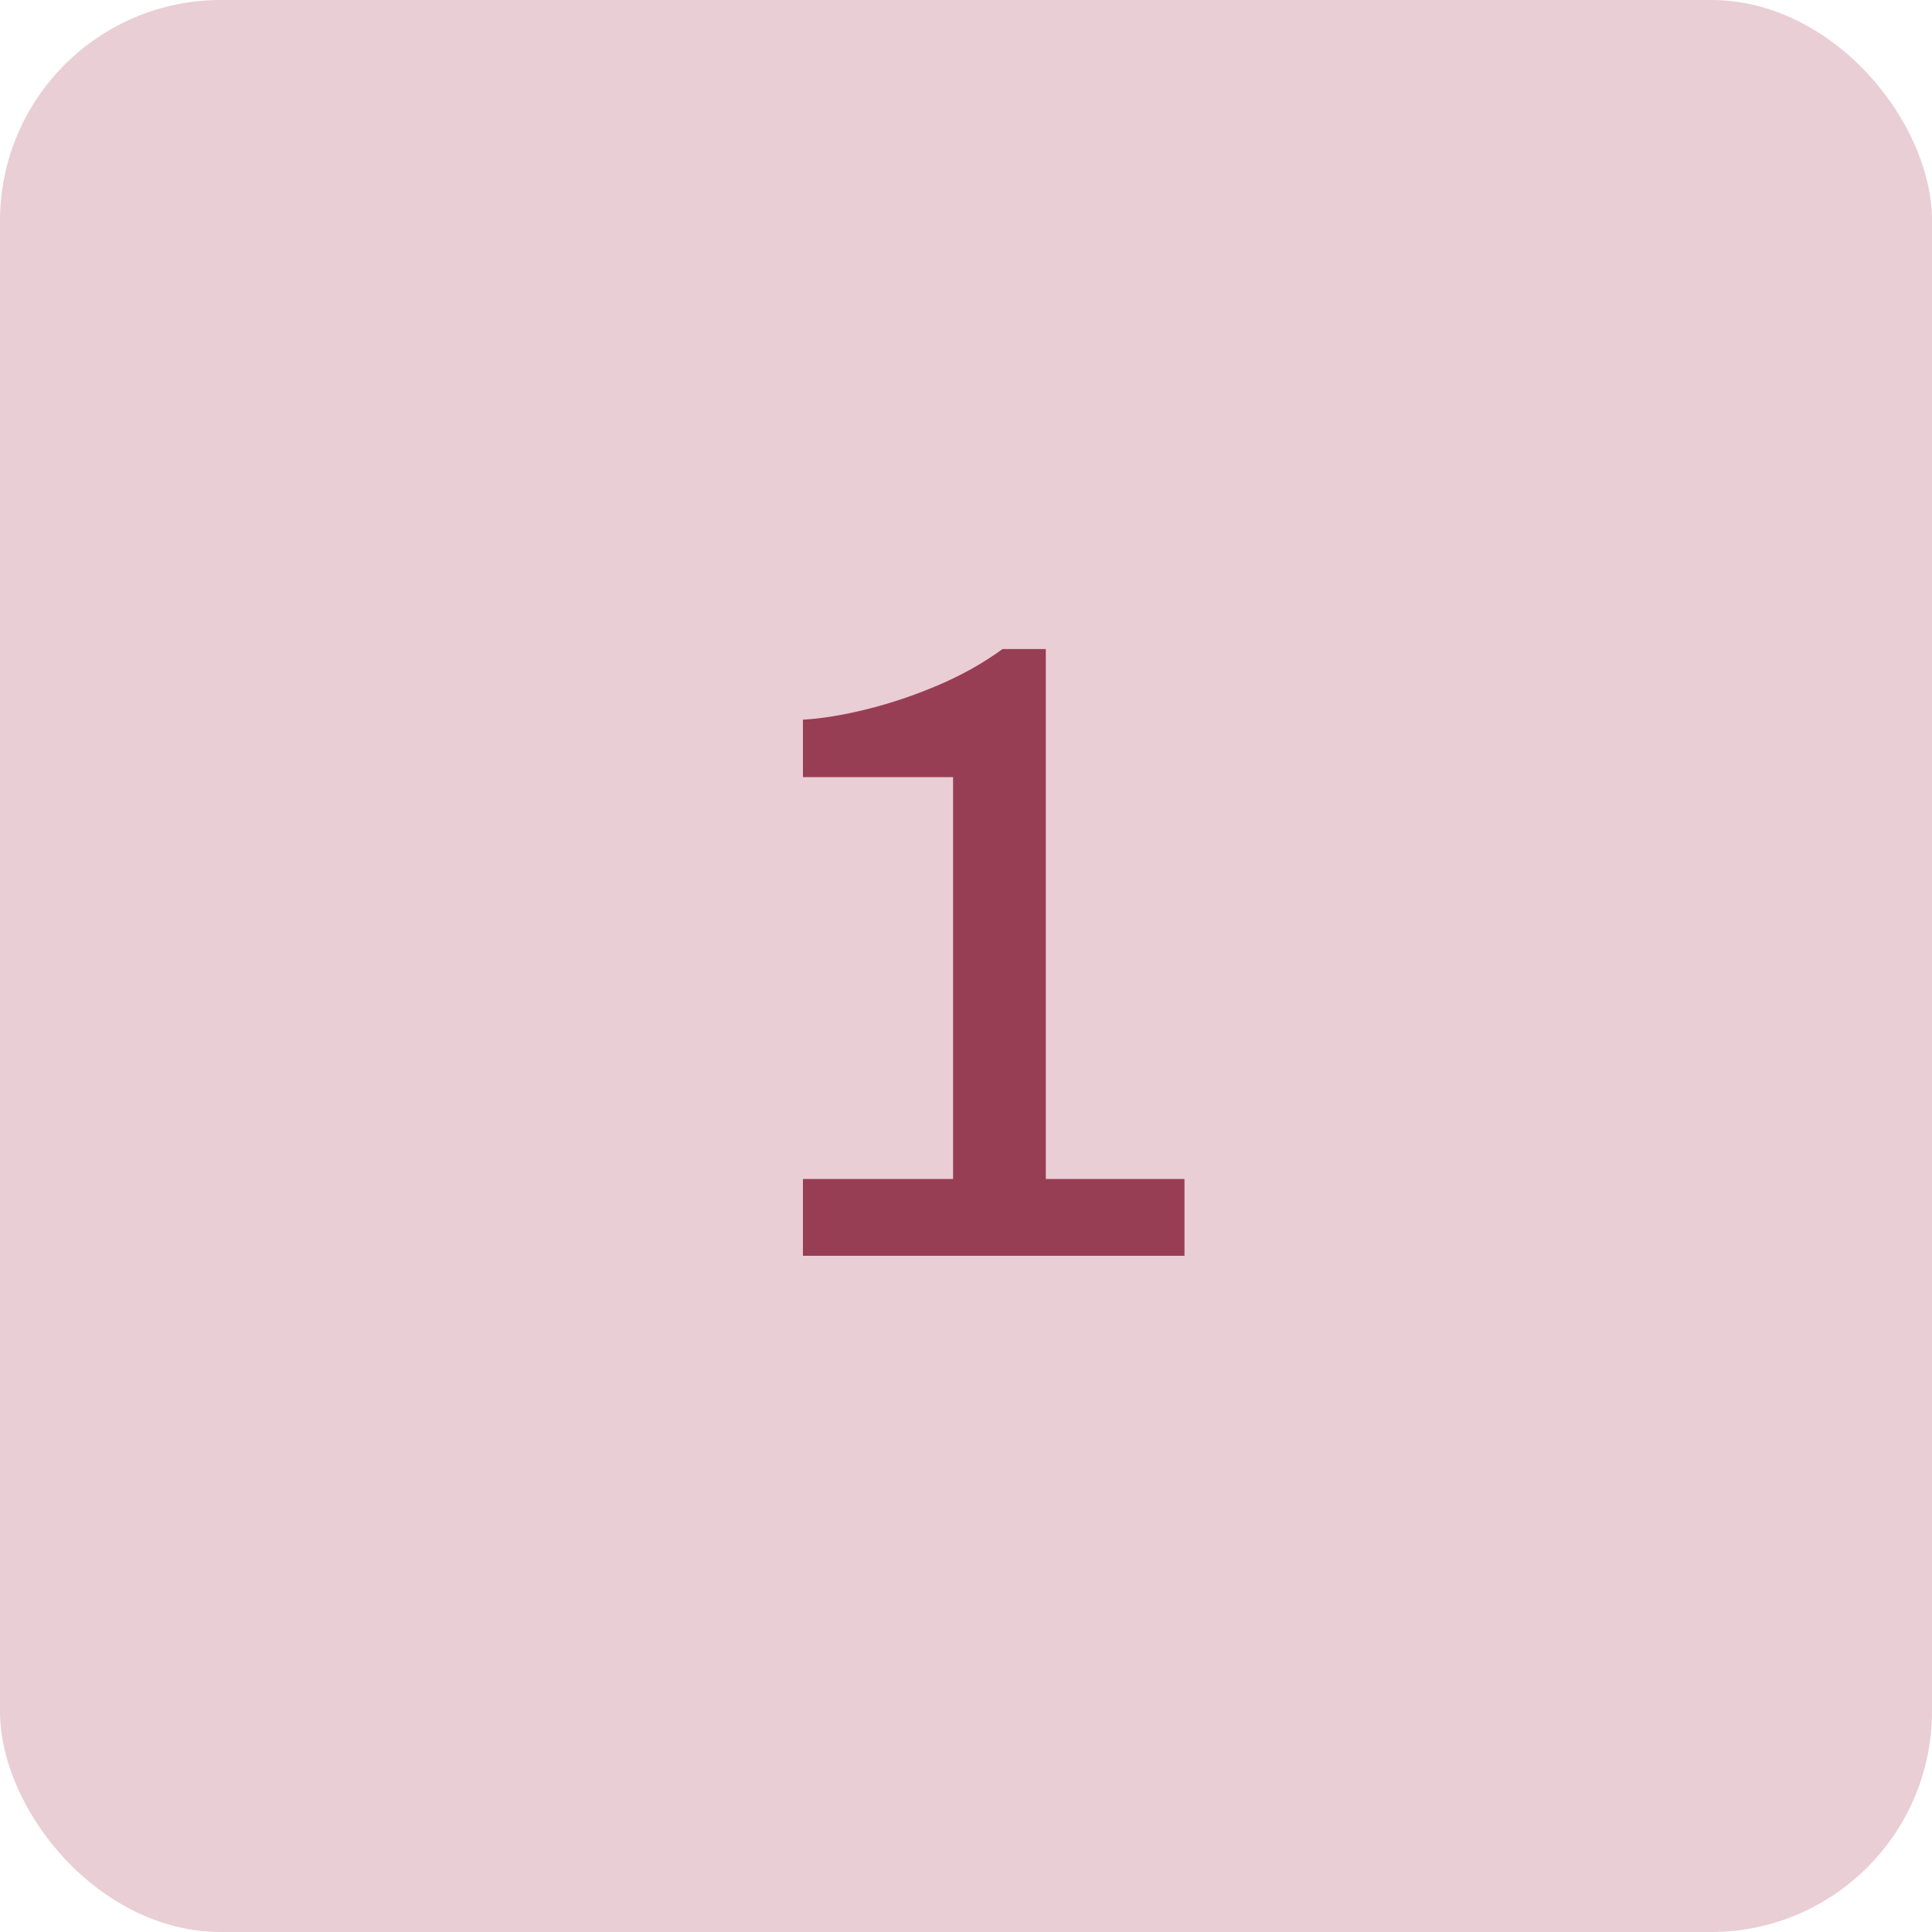
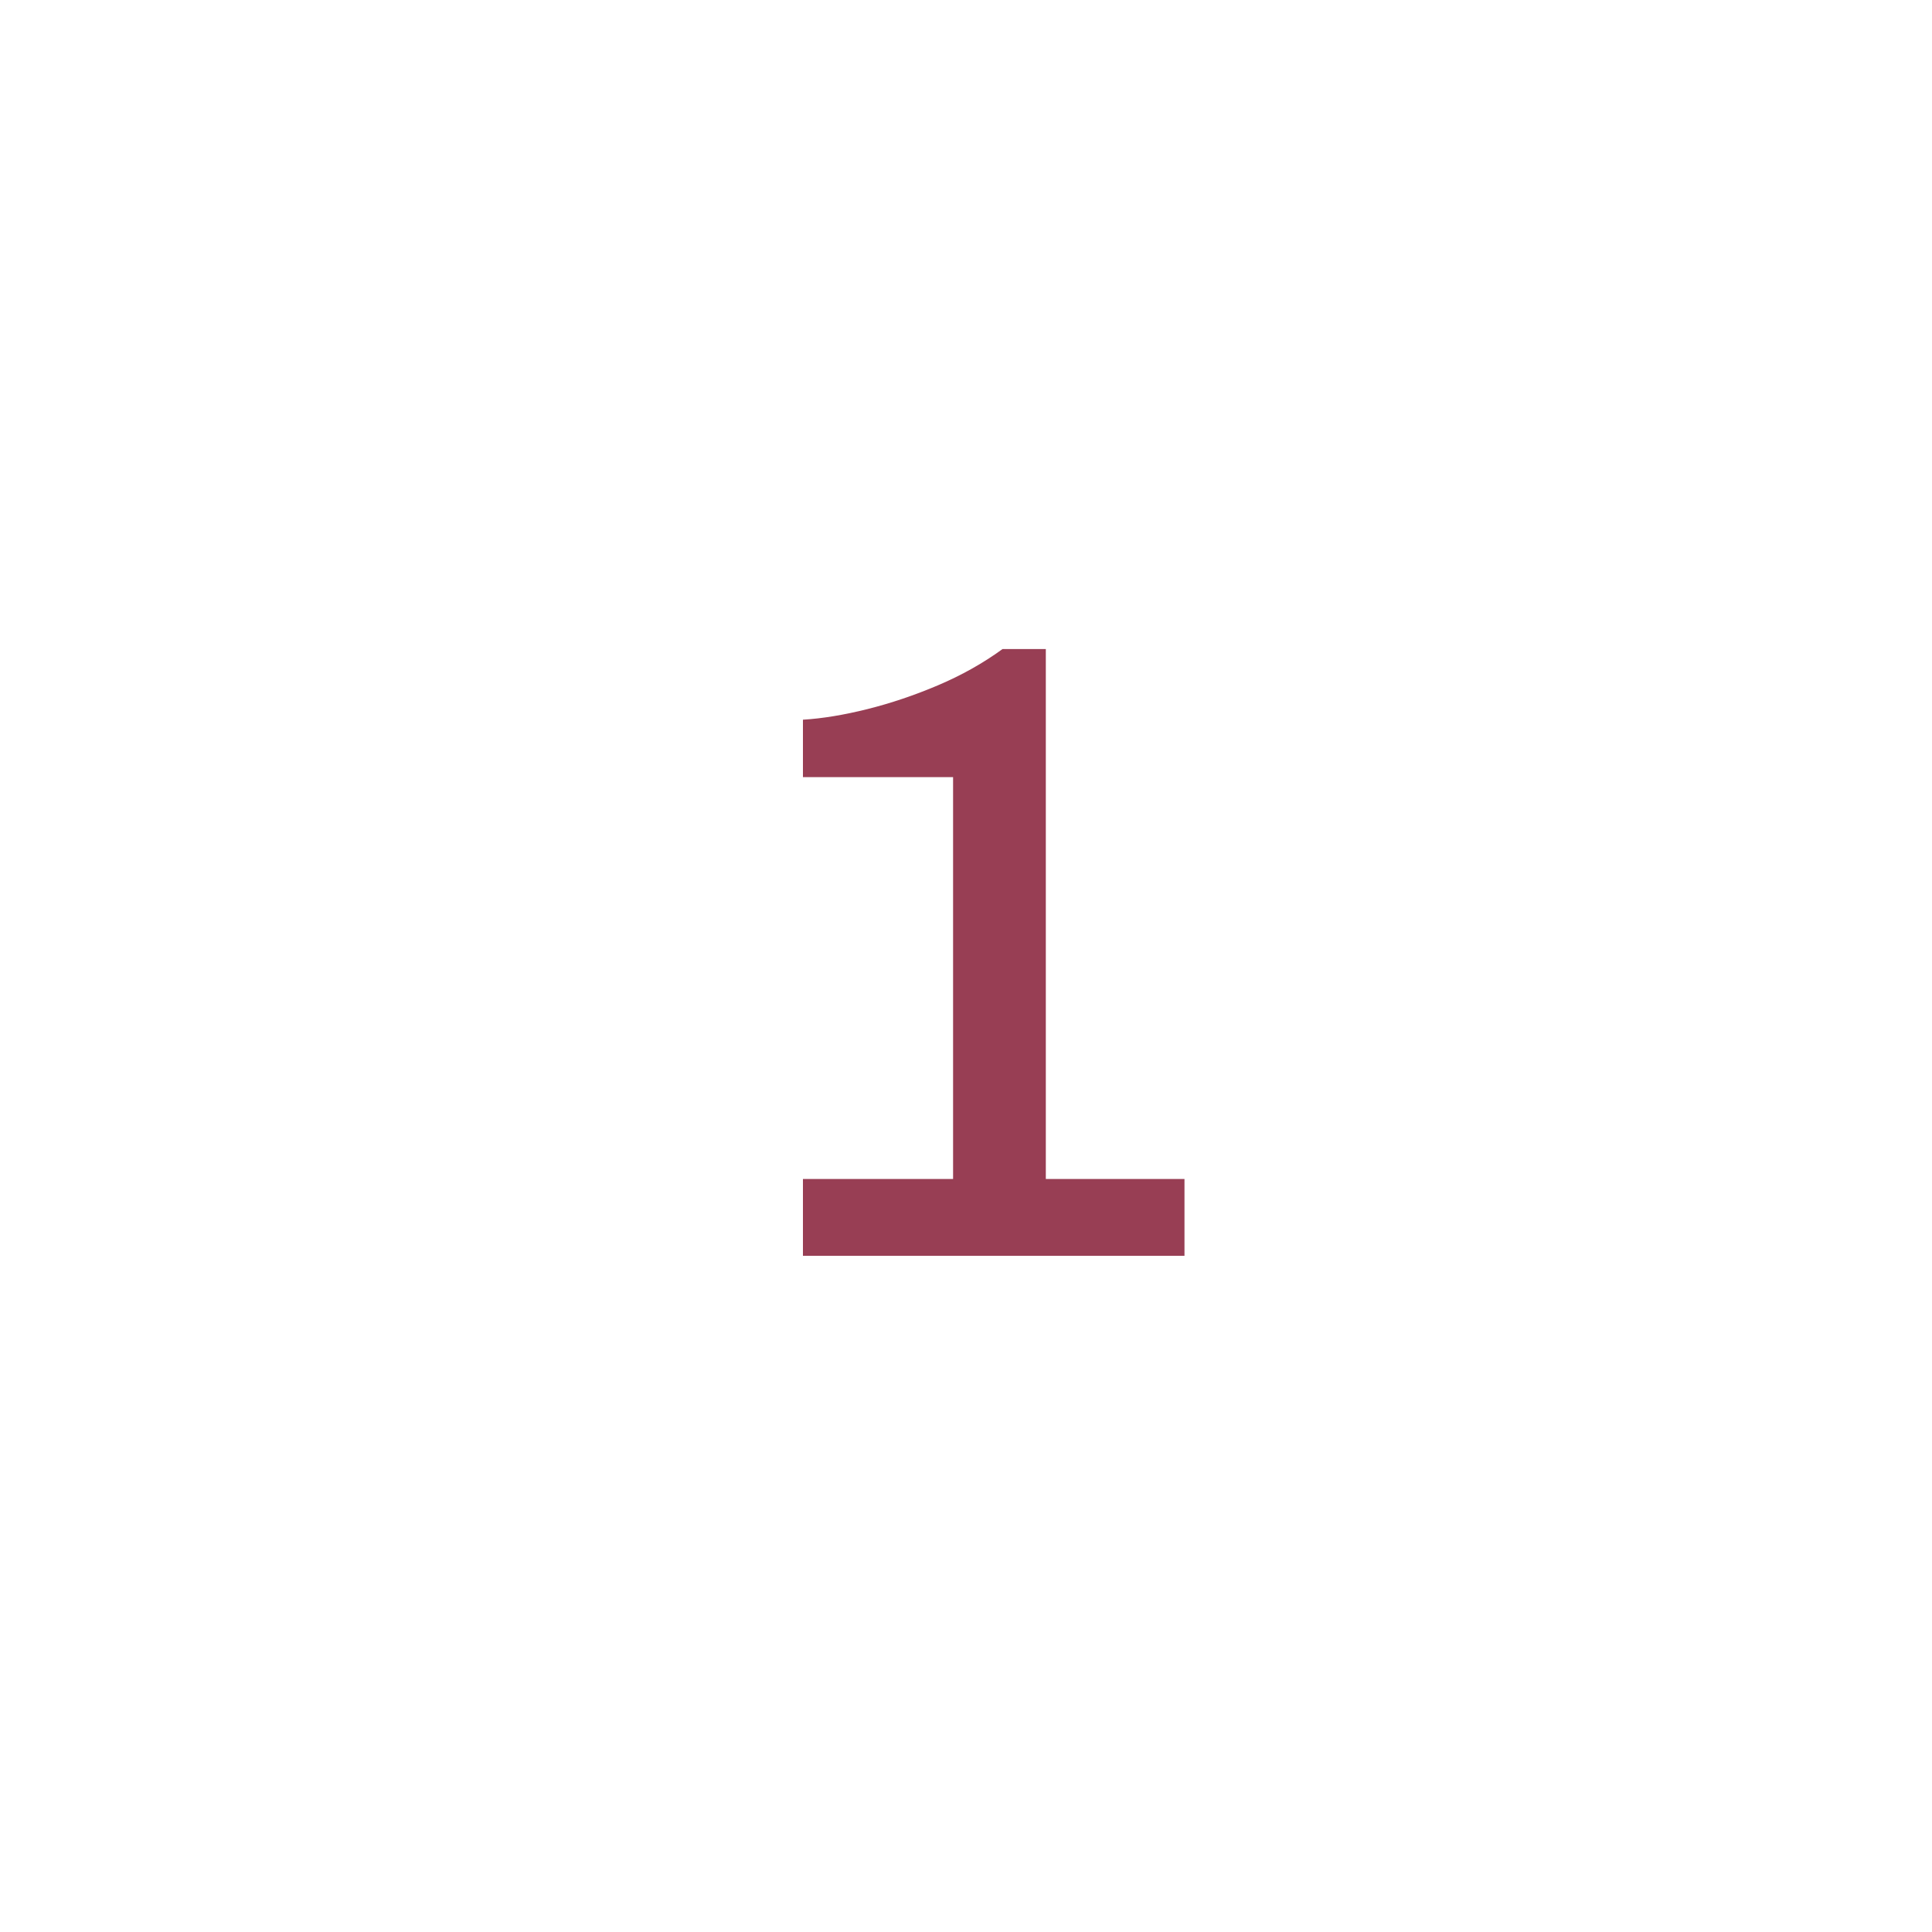
<svg xmlns="http://www.w3.org/2000/svg" width="140" height="140" viewBox="0 0 140 140" fill="none">
-   <rect width="140" height="140" rx="16" fill="#E9CED5" />
  <path d="M58.184 91V85.432H69.064V56.312H58.184V52.152C59.592 52.067 61.149 51.811 62.856 51.384C64.563 50.957 66.269 50.381 67.976 49.656C69.683 48.931 71.24 48.056 72.648 47.032H75.784V85.432H85.832V91H58.184Z" fill="#983E54" />
</svg>